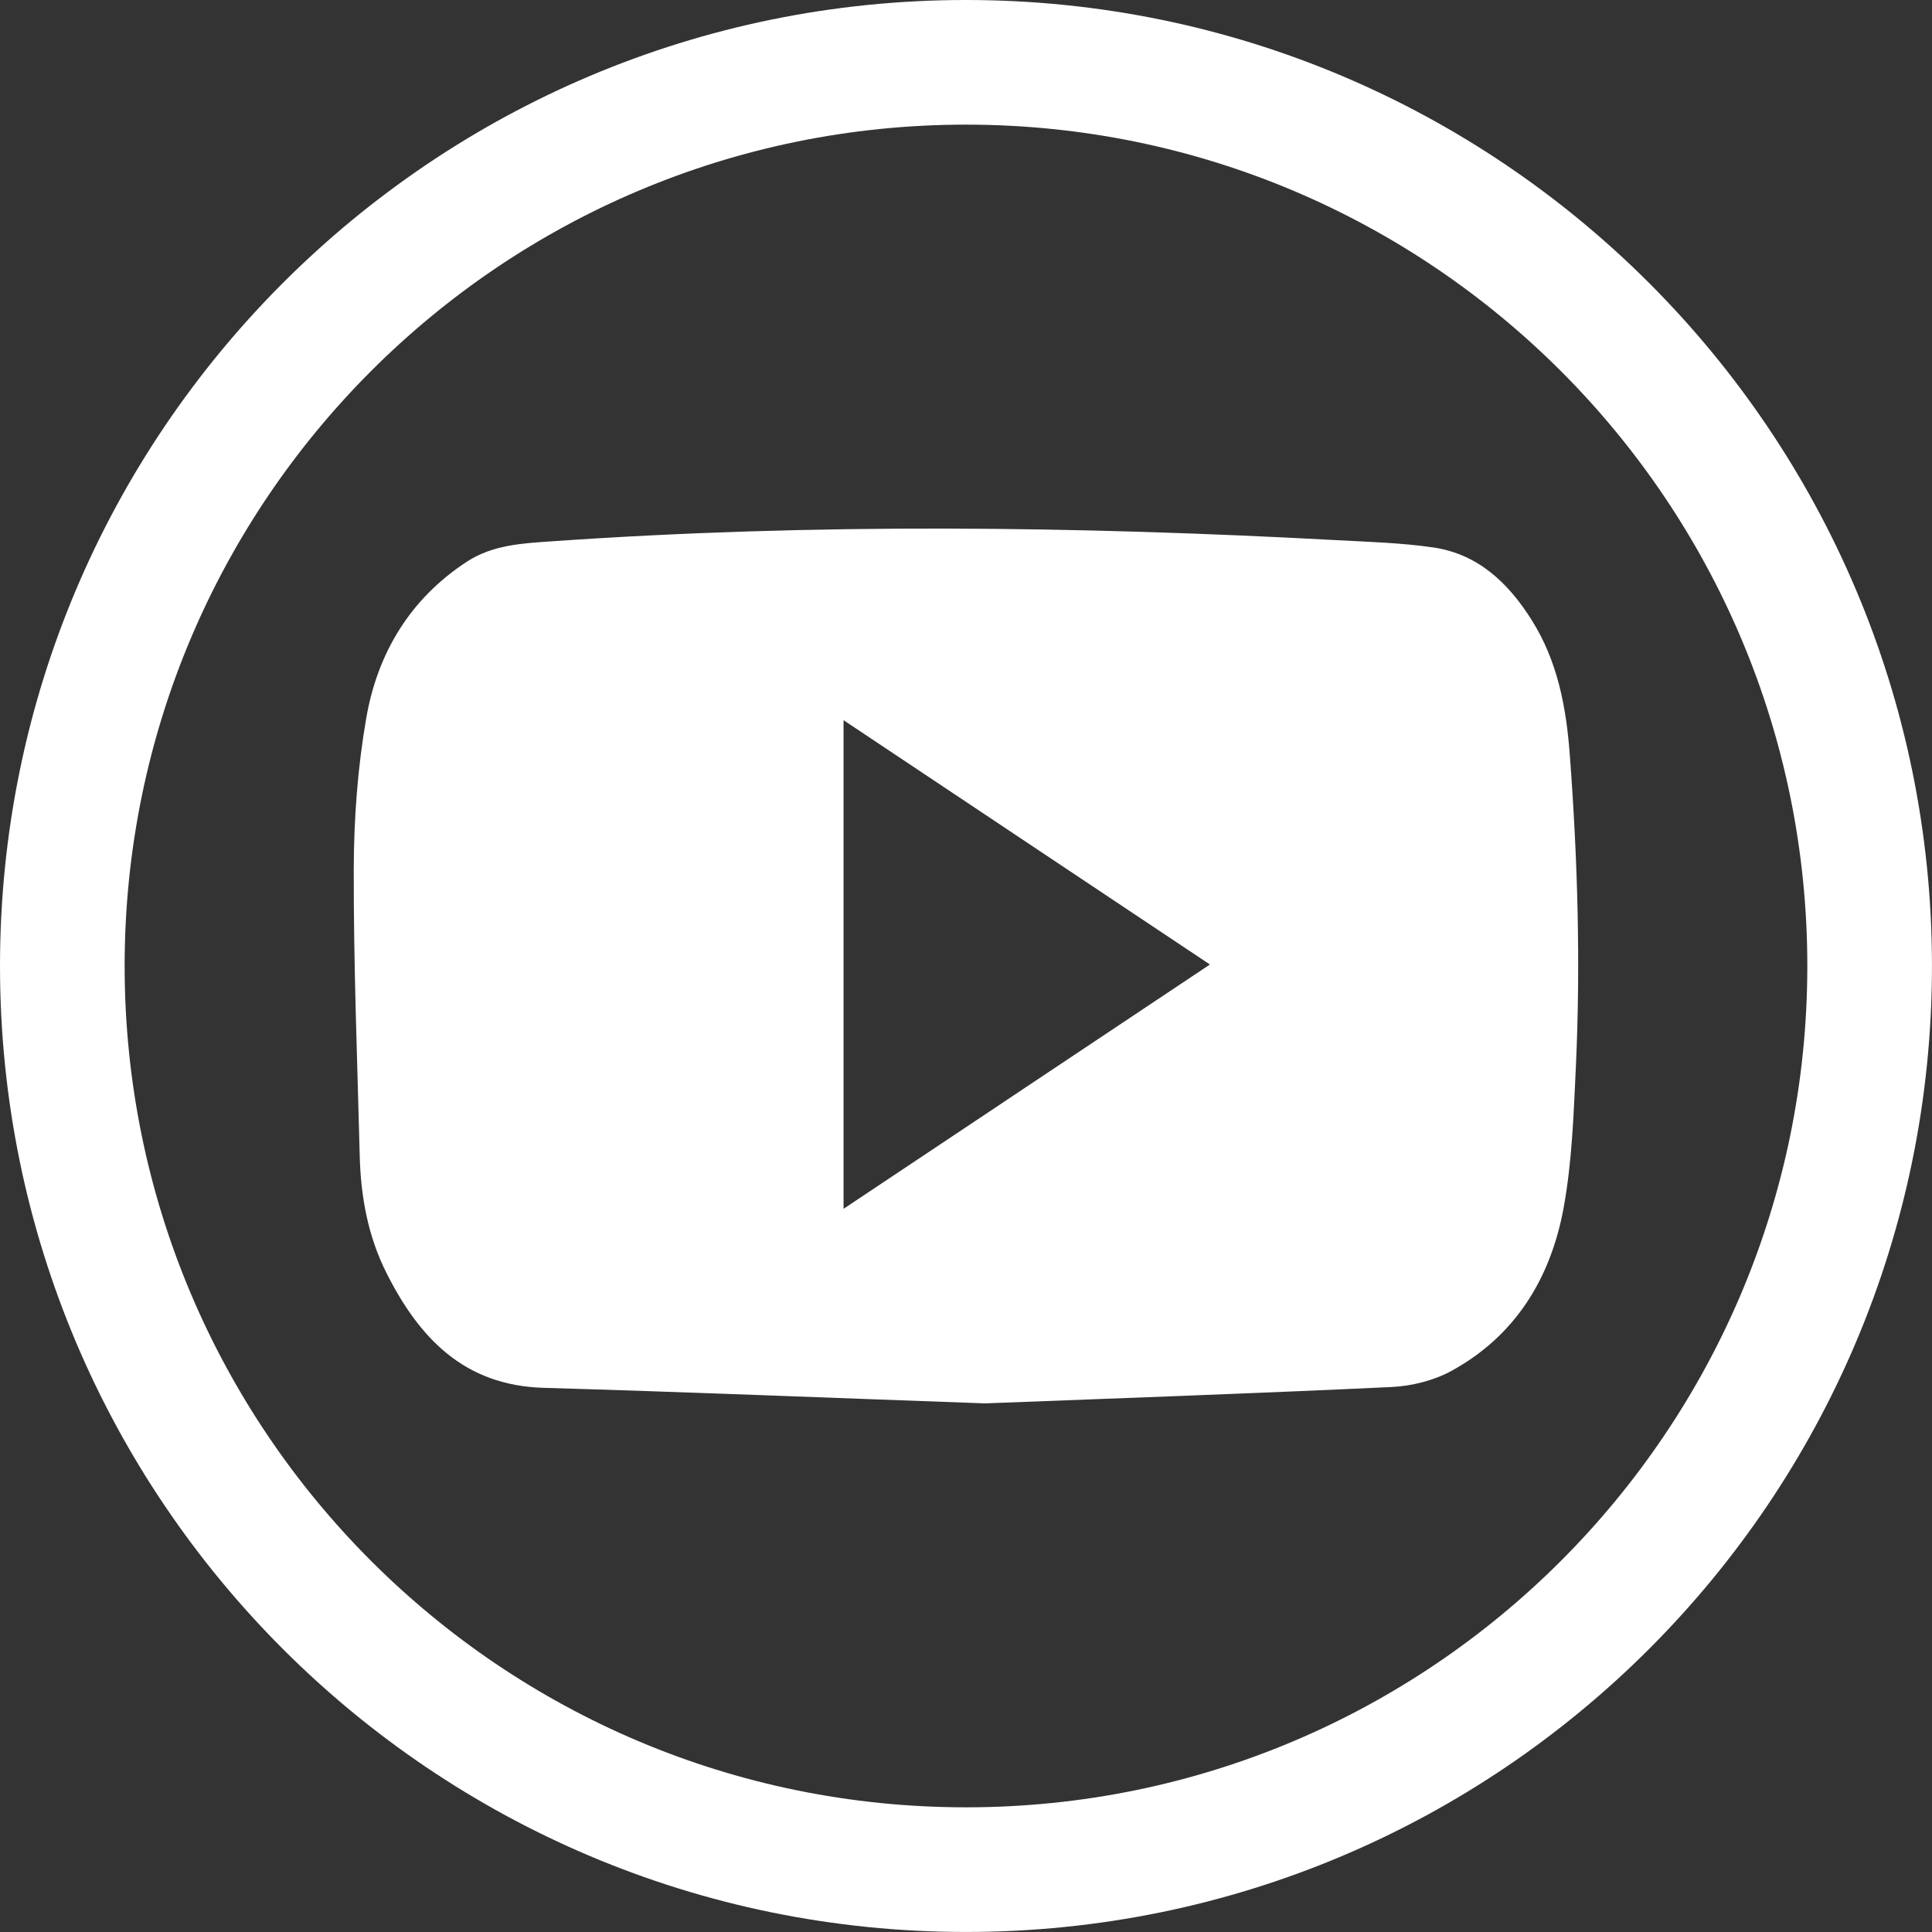
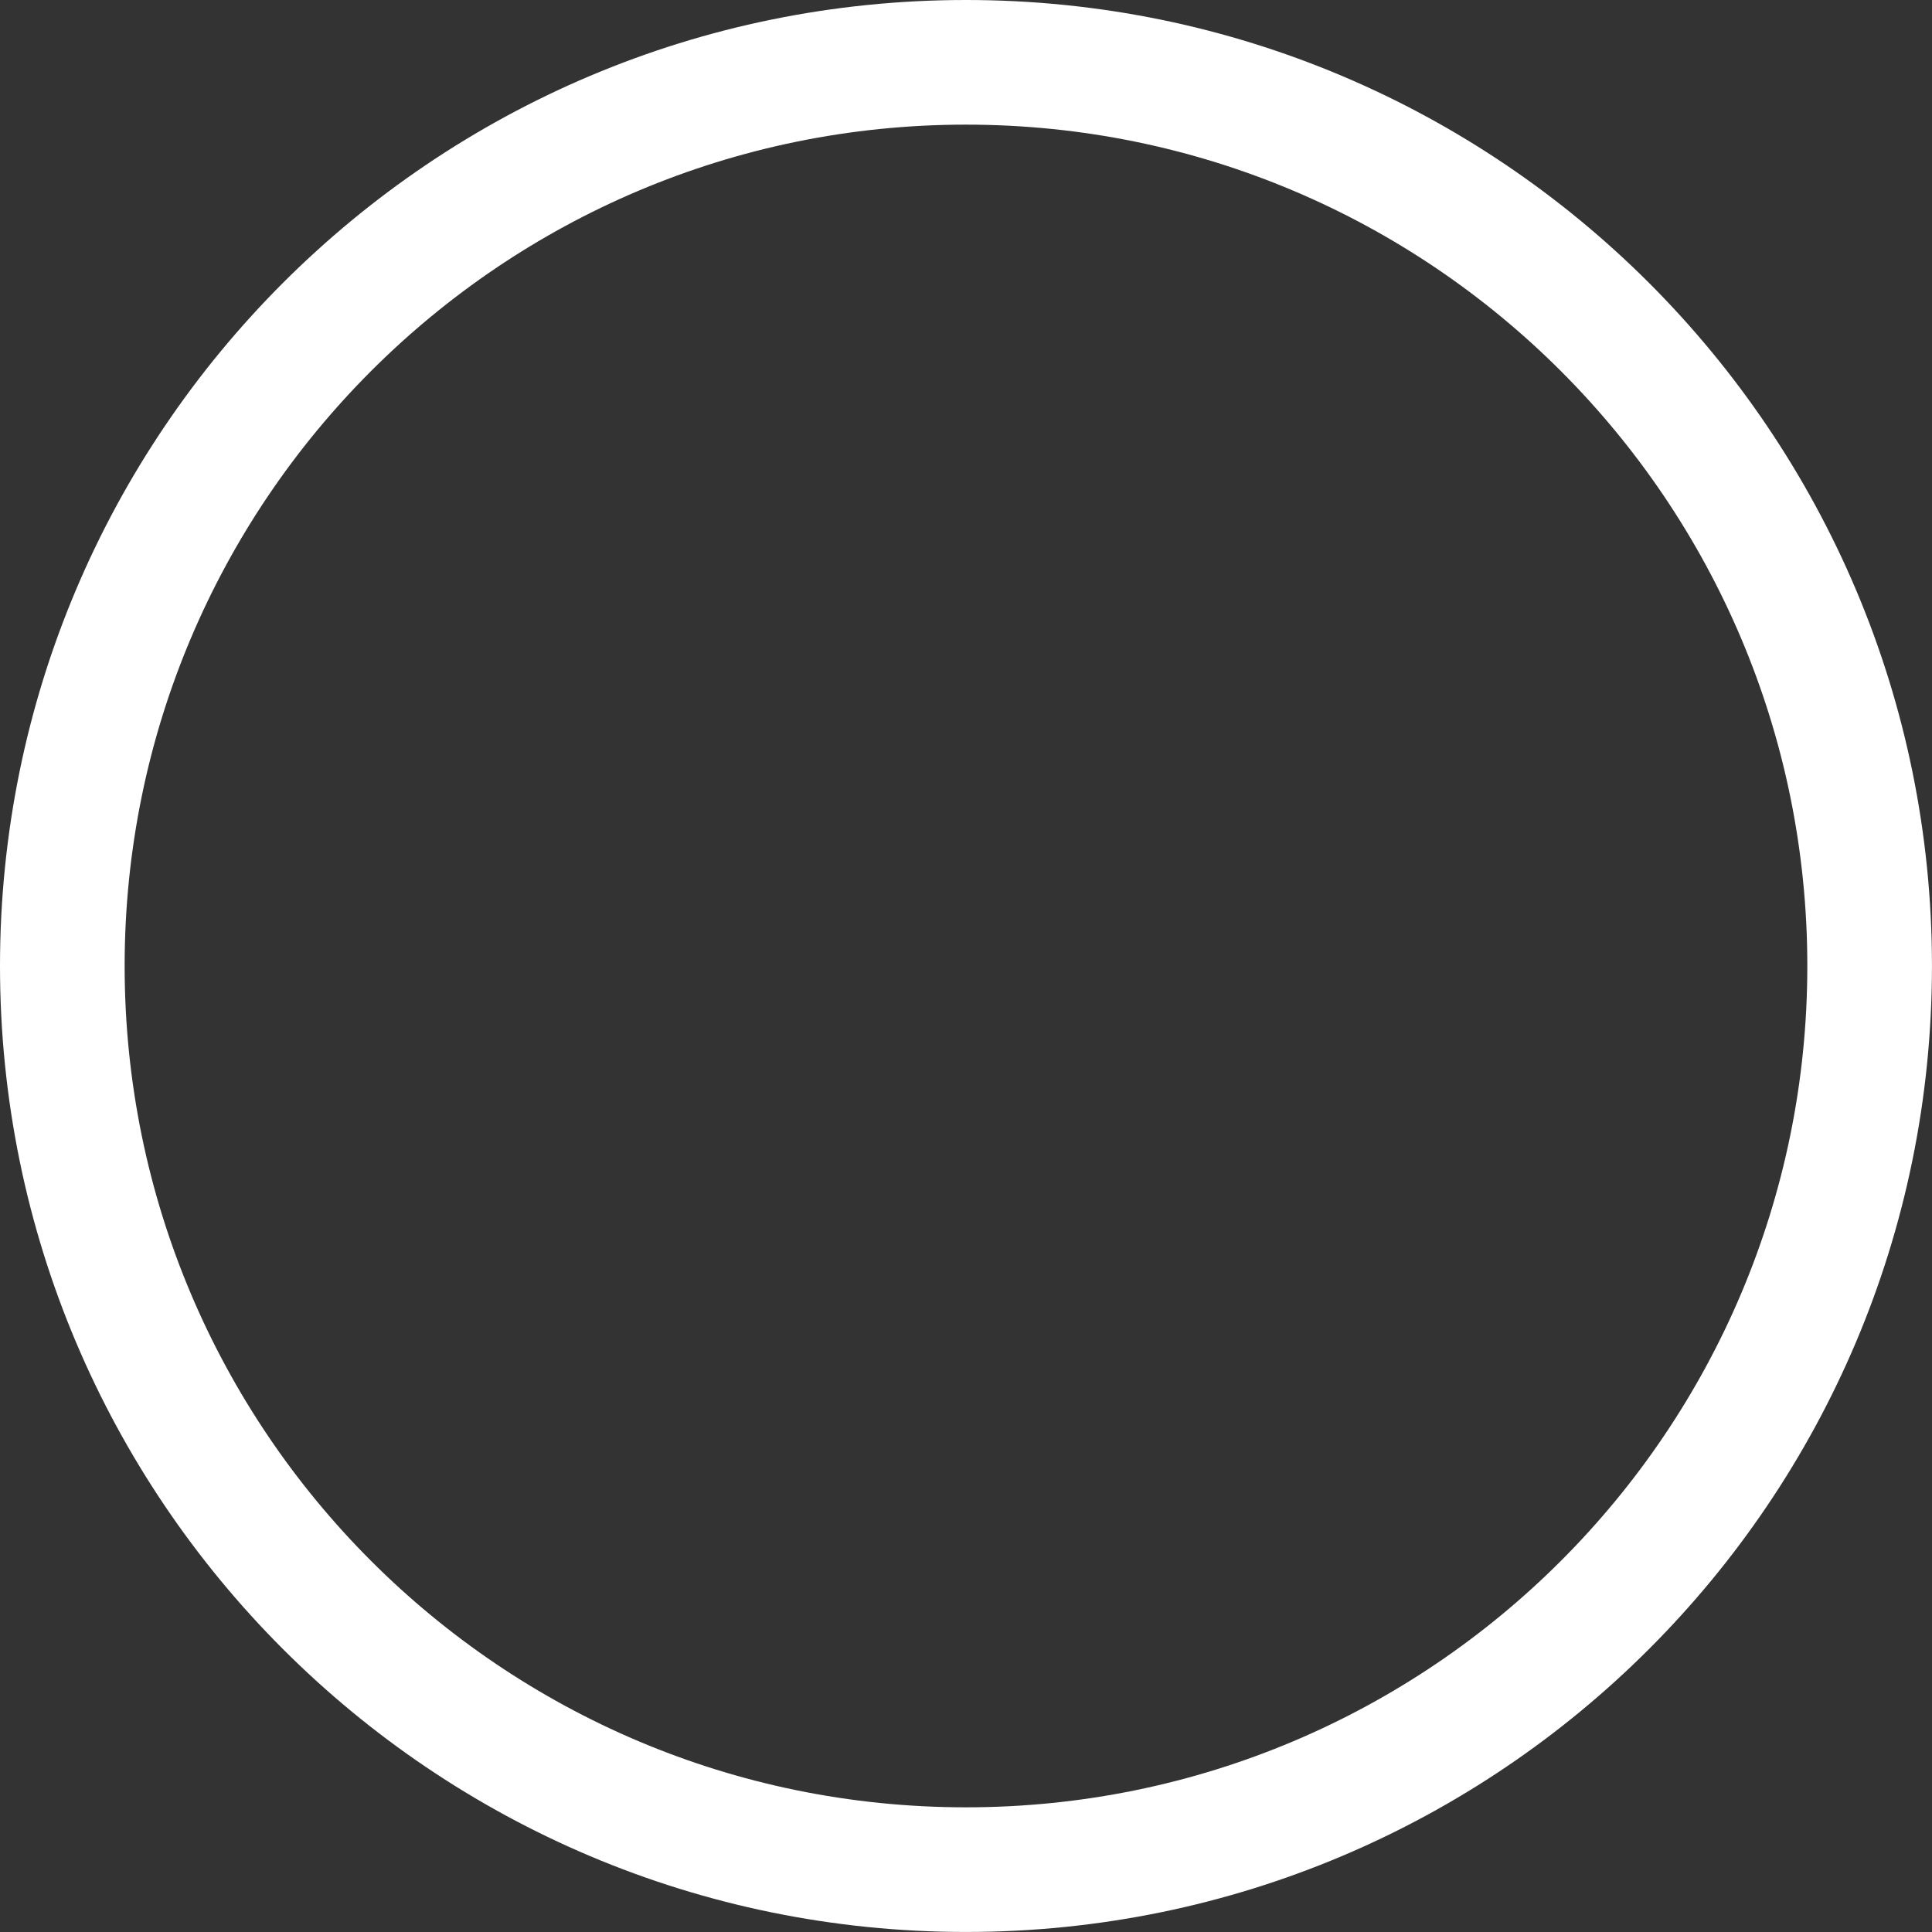
<svg xmlns="http://www.w3.org/2000/svg" version="1.1" id="Layer_1" x="0px" y="0px" viewBox="0 0 49.819 49.819" enable-background="new 0 0 49.819 49.819" xml:space="preserve">
  <rect x="0" y="0" width="49.819" height="49.819" fill="#333333" stroke="none" />
  <g>
    <g>
      <path fill="#FFFFFF" d="M24.909,0C11.152,0,0,11.152,0,24.909c0,13.758,11.152,24.909,24.909,24.909    c13.757,0,24.909-11.152,24.909-24.909C49.819,11.152,38.666,0,24.909,0z M24.909,46.604c-11.982,0-21.695-9.713-21.695-21.695    c0-11.982,9.713-21.695,21.695-21.695c11.981,0,21.695,9.713,21.695,21.695C46.604,36.891,36.891,46.604,24.909,46.604z" />
    </g>
    <g id="_x31_PU0Mb_4_">
      <g>
-         <path fill="#FFFFFF" d="M25.402,36.188c-4.135-0.148-7.758-0.296-11.382-0.401c-2.057-0.059-3.214-1.29-4.058-2.969     c-0.474-0.944-0.659-1.963-0.686-3.011c-0.062-2.464-0.16-4.928-0.154-7.392c0.003-1.302,0.1-2.621,0.323-3.902     c0.291-1.673,1.129-3.07,2.59-4.027c0.674-0.441,1.448-0.476,2.213-0.529c6.748-0.47,13.496-0.392,20.245-0.027     c0.82,0.044,1.645,0.068,2.455,0.185c1.164,0.167,1.947,0.917,2.549,1.874c0.664,1.055,0.888,2.231,0.981,3.458     c0.203,2.691,0.283,5.384,0.157,8.079c-0.057,1.21-0.098,2.434-0.315,3.62c-0.331,1.805-1.239,3.304-2.9,4.208     c-0.455,0.248-1.018,0.387-1.539,0.412C32.22,35.938,28.557,36.066,25.402,36.188z M21.752,18.571c0,4.232,0,8.384,0,12.6     c3.162-2.108,6.274-4.184,9.447-6.3C28.025,22.754,24.912,20.679,21.752,18.571z" />
-       </g>
+         </g>
    </g>
  </g>
</svg>